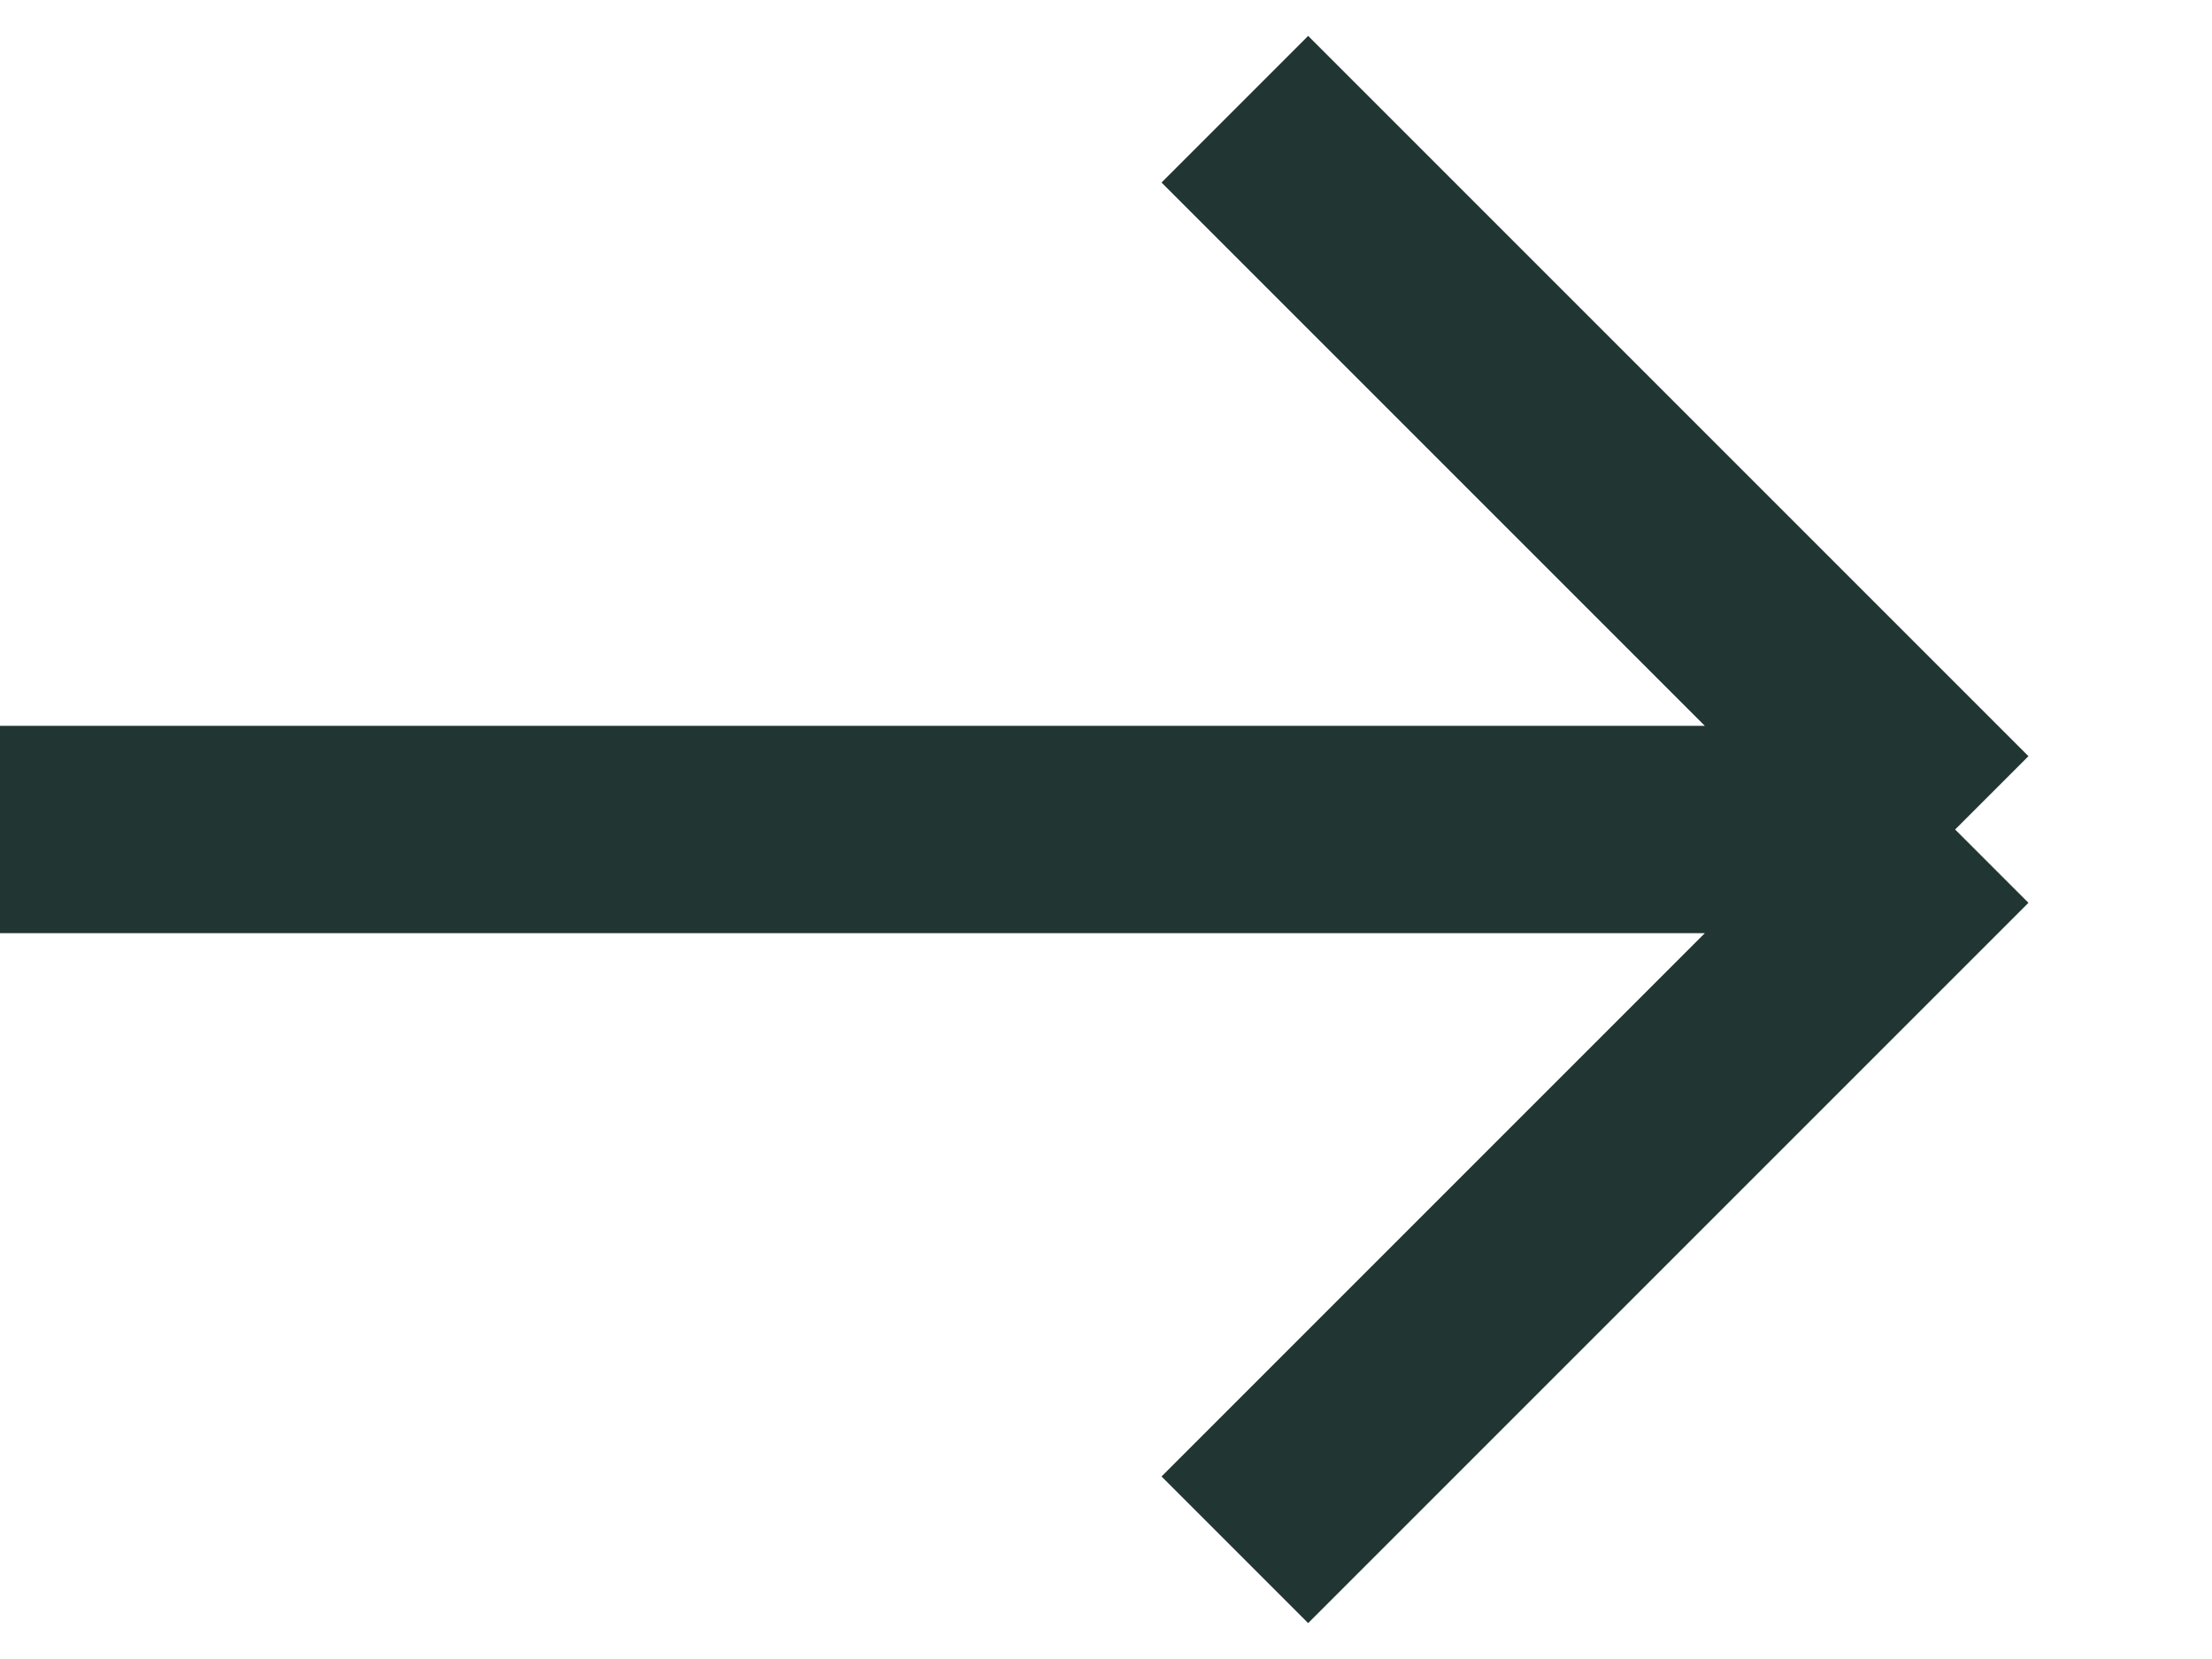
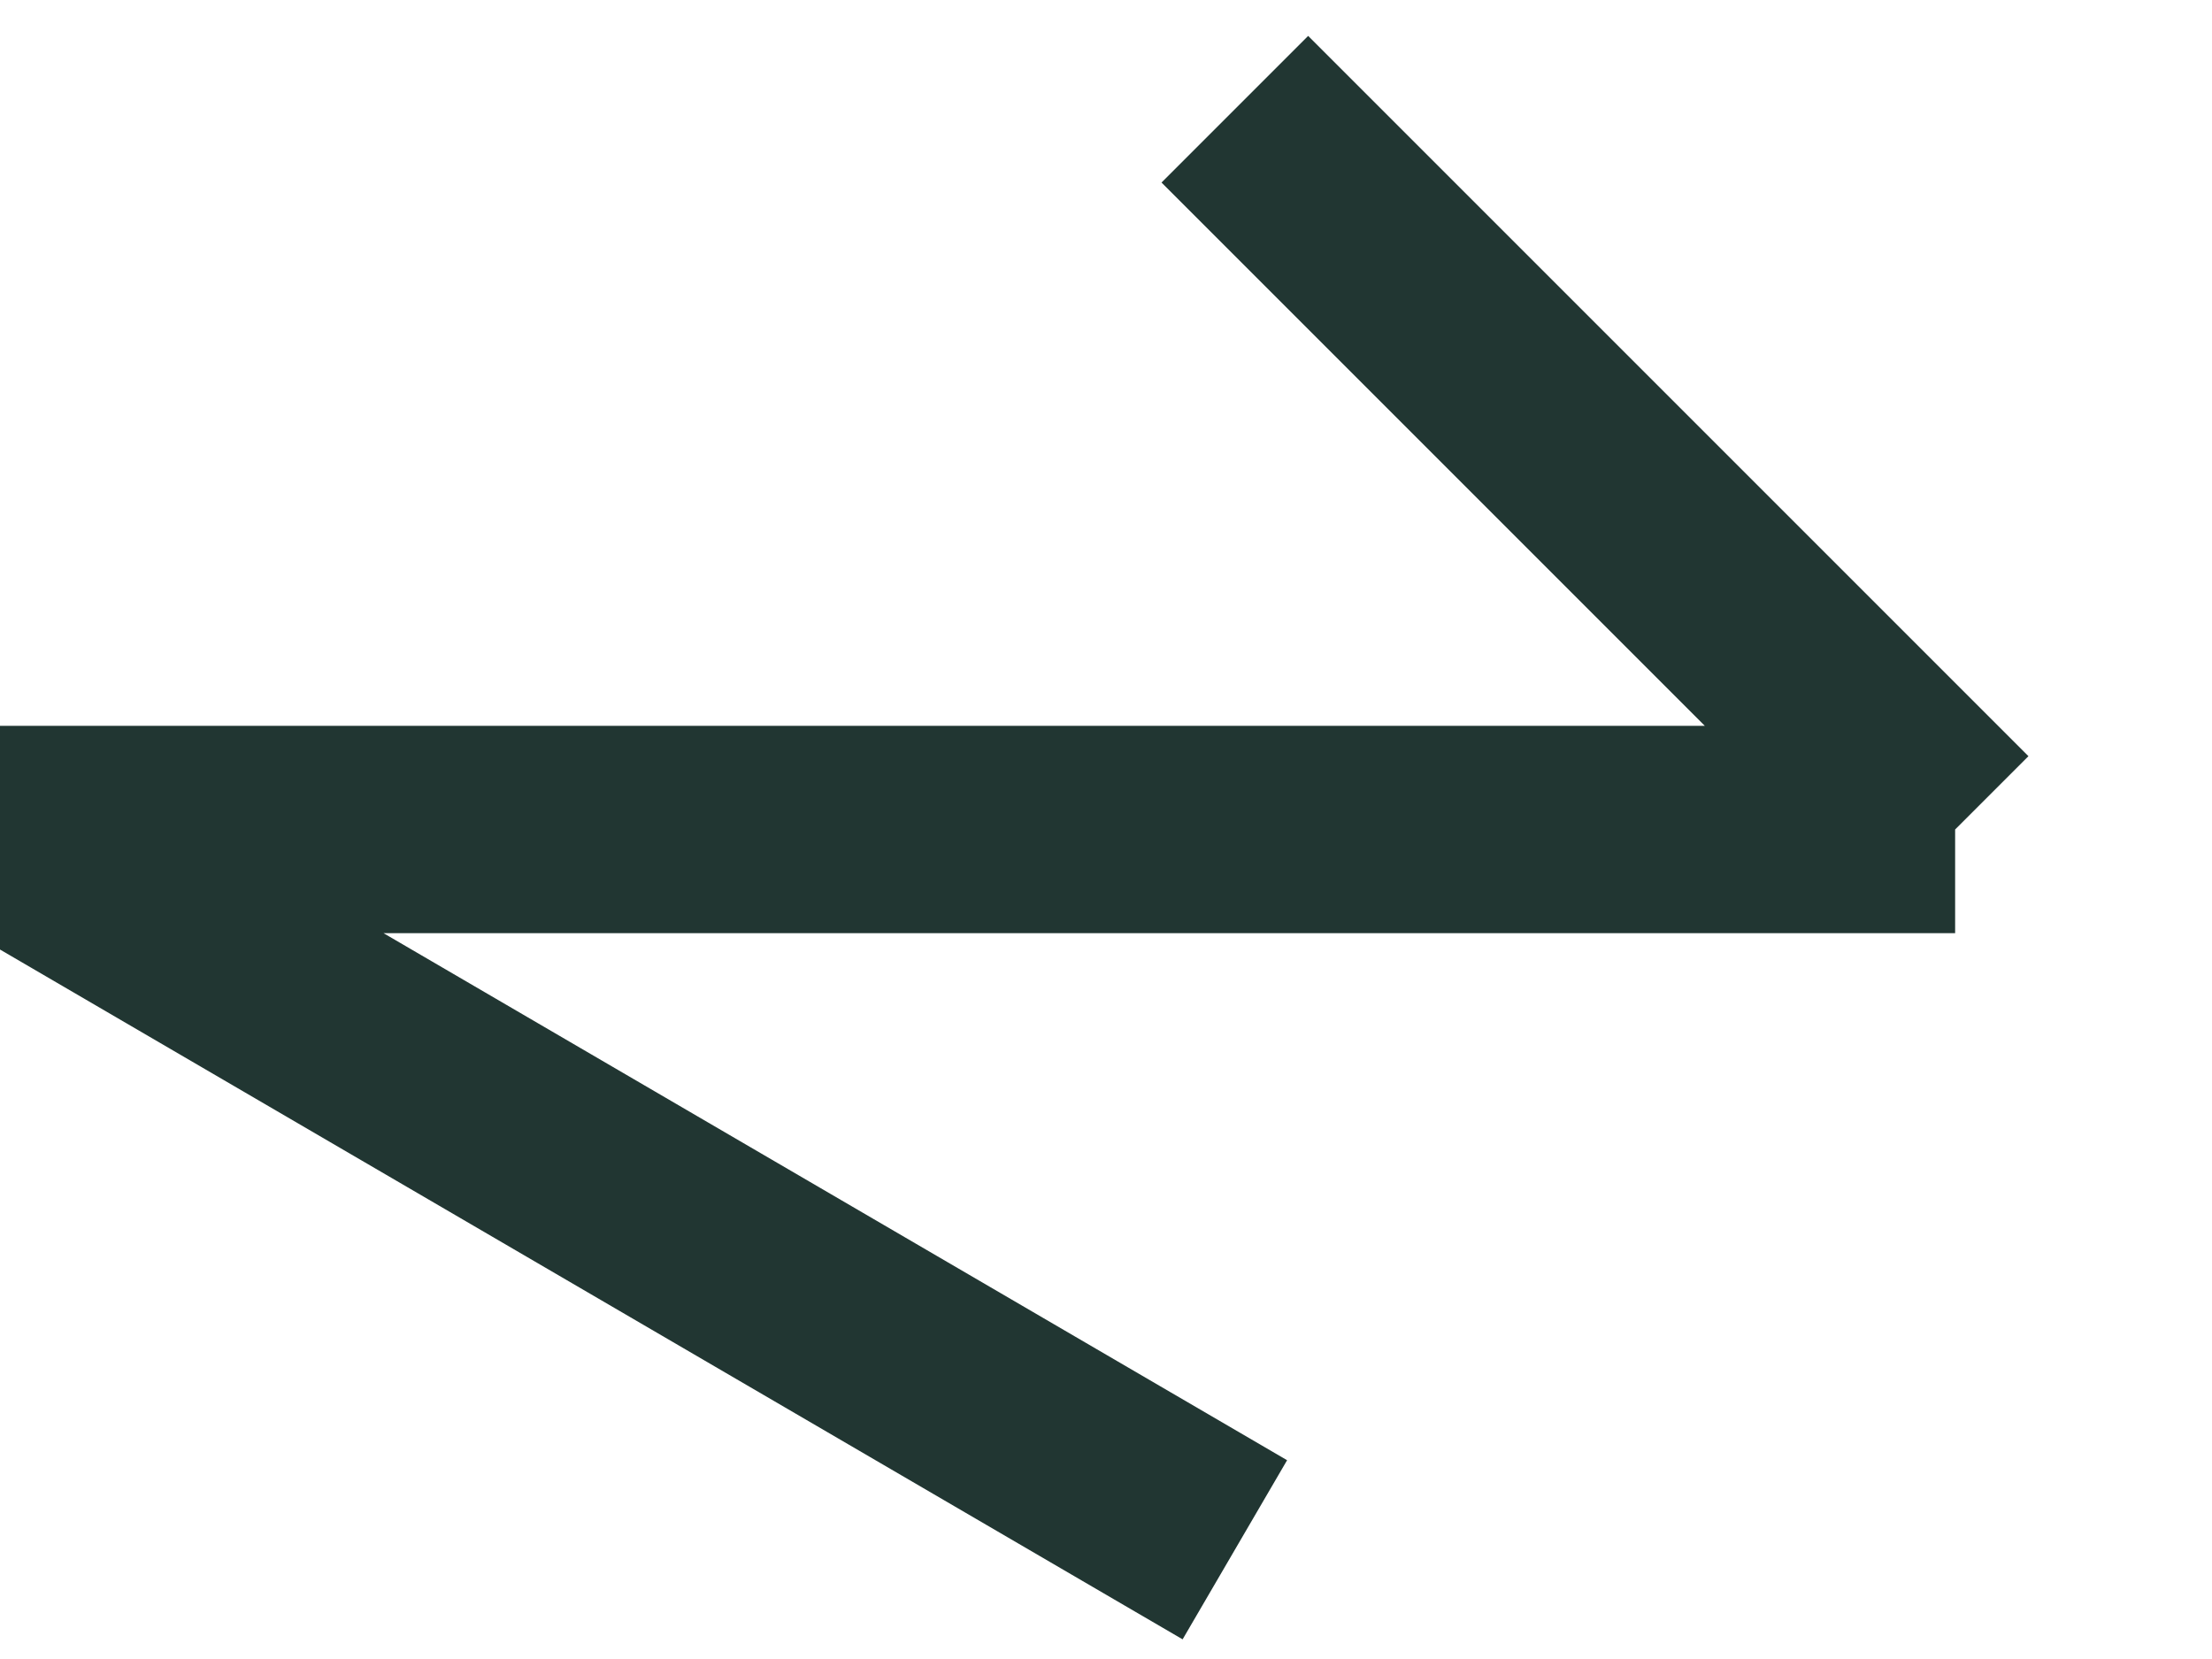
<svg xmlns="http://www.w3.org/2000/svg" width="16" height="12" viewBox="0 0 16 12" fill="none">
-   <path d="M14.142 6H7.69592e-06M14.142 6L8.932 11.21M14.142 6L8.932 0.79" stroke="#213632" stroke-width="1.5" />
+   <path d="M14.142 6H7.69592e-06L8.932 11.21M14.142 6L8.932 0.79" stroke="#213632" stroke-width="1.5" />
</svg>